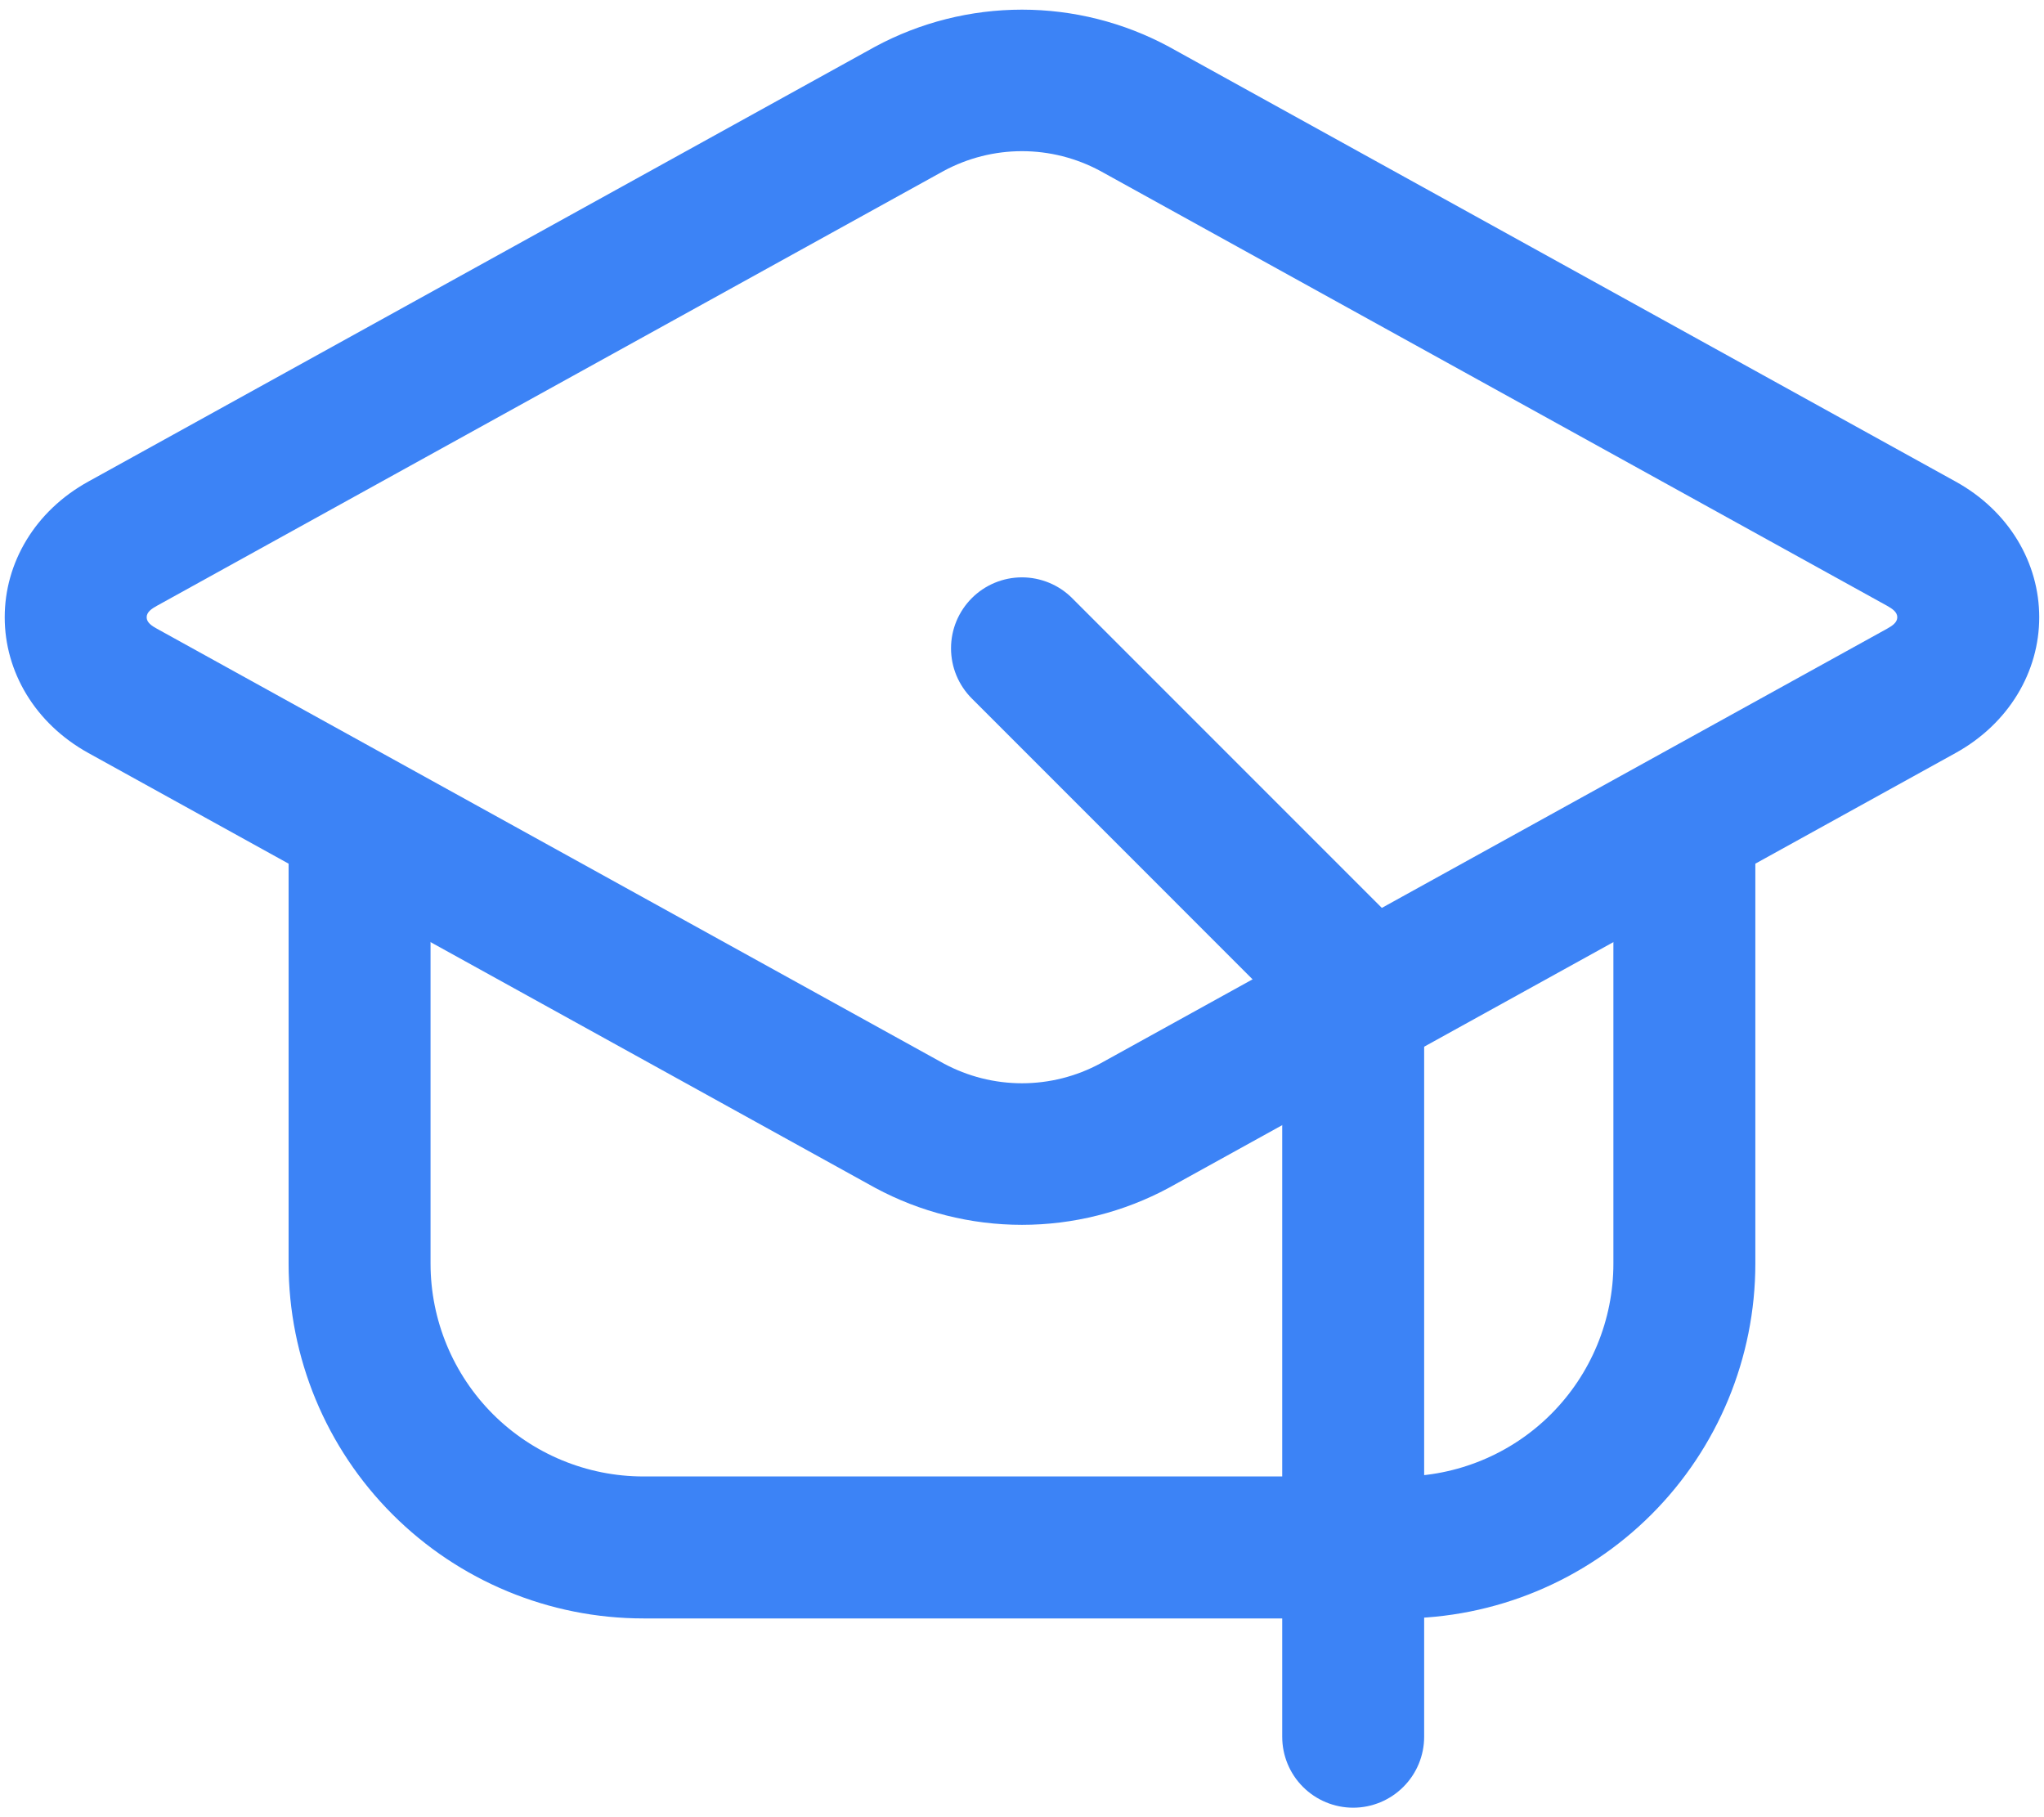
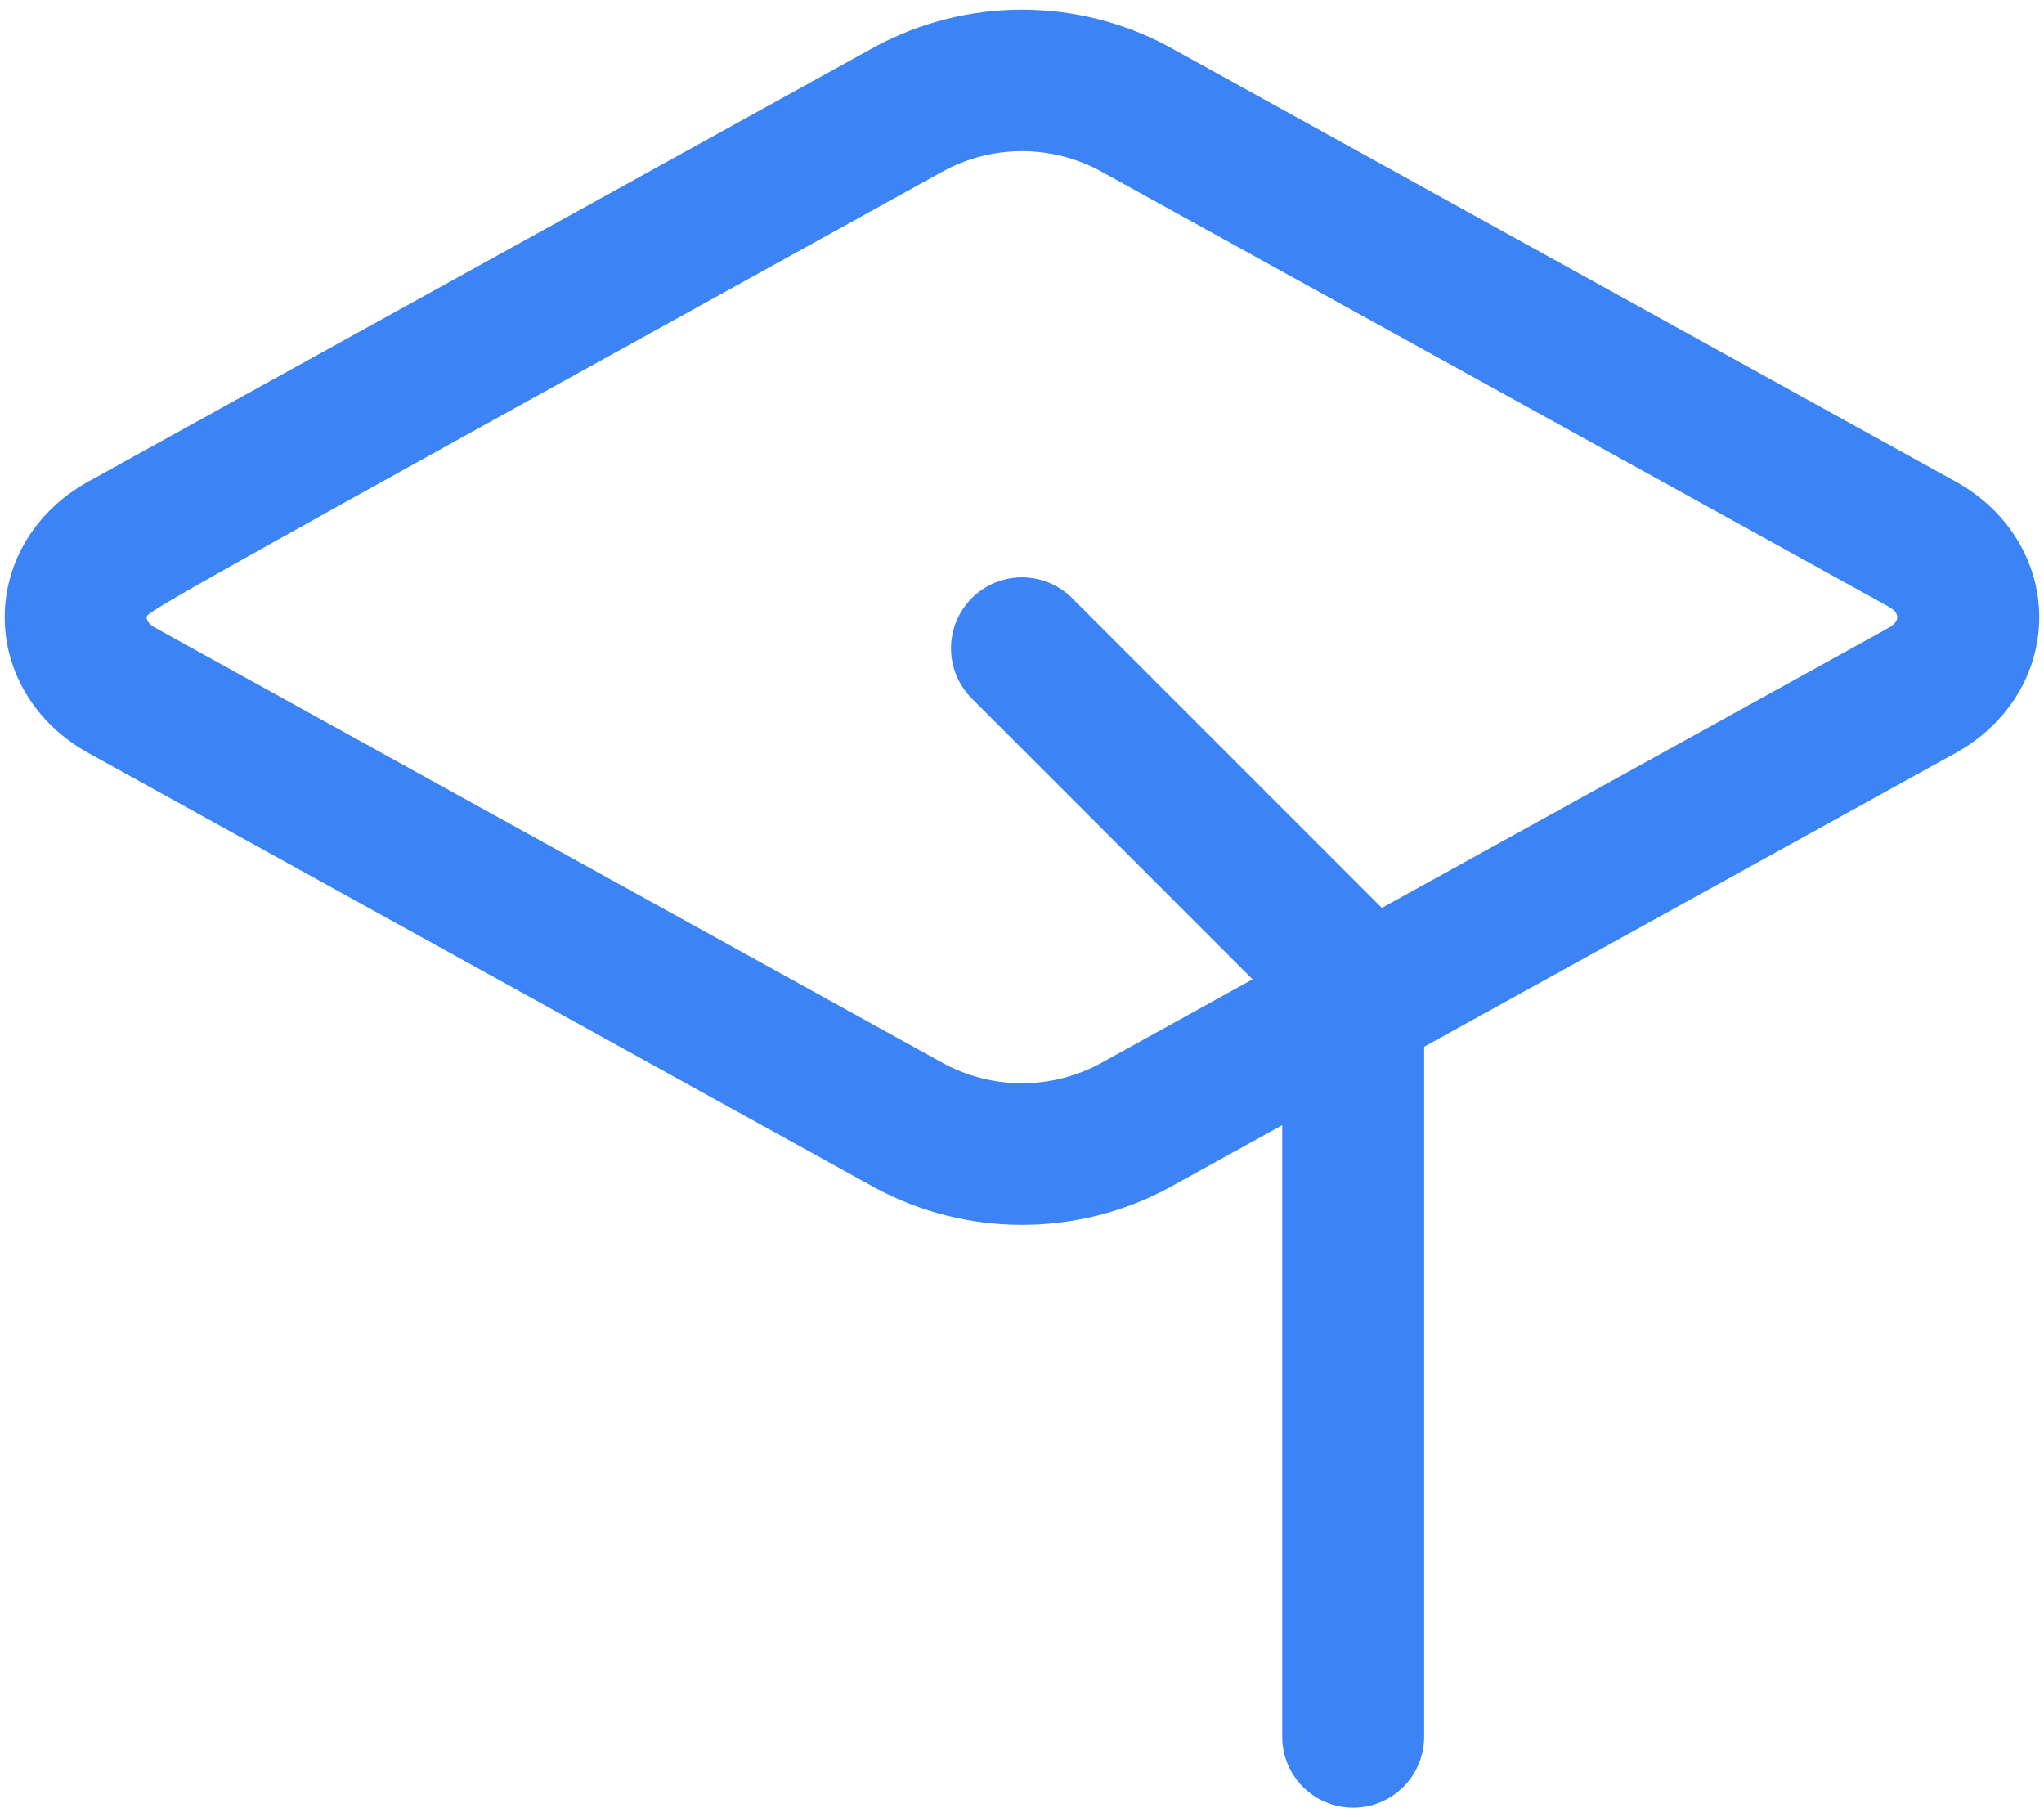
<svg xmlns="http://www.w3.org/2000/svg" width="36" height="32" viewBox="0 0 36 32" fill="none">
-   <path fill-rule="evenodd" clip-rule="evenodd" d="M1.556 13.26C0.613 12.738 0.083 11.825 0.083 10.87C0.083 9.913 0.613 9 1.556 8.48L15.413 0.822C16.208 0.394 17.097 0.17 18 0.17C18.902 0.17 19.791 0.394 20.586 0.822L34.443 8.48C35.386 9 35.916 9.913 35.916 10.87C35.916 11.825 35.386 12.738 34.443 13.26L20.586 20.917C19.791 21.345 18.903 21.569 18 21.569C17.097 21.569 16.208 21.345 15.413 20.917L1.556 13.26ZM2.765 11.072L16.621 18.728C17.045 18.956 17.518 19.076 18 19.076C18.481 19.076 18.954 18.956 19.378 18.728L33.235 11.072C33.326 11.022 33.416 10.962 33.416 10.87C33.416 10.777 33.326 10.718 33.235 10.667L19.378 3.01C18.954 2.782 18.481 2.662 18 2.662C17.518 2.662 17.045 2.782 16.621 3.01L2.765 10.667C2.673 10.718 2.583 10.777 2.583 10.87C2.583 10.962 2.673 11.022 2.765 11.072Z" fill="#3C83F6" />
-   <path fill-rule="evenodd" clip-rule="evenodd" d="M28.416 14.75C28.416 14.418 28.548 14.101 28.782 13.866C29.017 13.632 29.335 13.5 29.666 13.5C29.998 13.5 30.316 13.632 30.55 13.866C30.785 14.101 30.916 14.418 30.916 14.75V22.25C30.916 23.908 30.258 25.497 29.086 26.669C27.914 27.841 26.324 28.5 24.666 28.5H11.333C9.675 28.5 8.086 27.841 6.914 26.669C5.741 25.497 5.083 23.908 5.083 22.25V14.75C5.083 14.418 5.215 14.101 5.449 13.866C5.684 13.632 6.001 13.5 6.333 13.5C6.665 13.5 6.982 13.632 7.217 13.866C7.451 14.101 7.583 14.418 7.583 14.75V22.25C7.583 23.245 7.978 24.198 8.681 24.902C9.385 25.605 10.338 26 11.333 26H24.666C25.661 26 26.615 25.605 27.318 24.902C28.021 24.198 28.416 23.245 28.416 22.25V14.75Z" fill="#3C83F6" />
+   <path fill-rule="evenodd" clip-rule="evenodd" d="M1.556 13.26C0.613 12.738 0.083 11.825 0.083 10.87C0.083 9.913 0.613 9 1.556 8.48L15.413 0.822C16.208 0.394 17.097 0.17 18 0.17C18.902 0.17 19.791 0.394 20.586 0.822L34.443 8.48C35.386 9 35.916 9.913 35.916 10.87C35.916 11.825 35.386 12.738 34.443 13.26L20.586 20.917C19.791 21.345 18.903 21.569 18 21.569C17.097 21.569 16.208 21.345 15.413 20.917L1.556 13.26ZM2.765 11.072L16.621 18.728C17.045 18.956 17.518 19.076 18 19.076C18.481 19.076 18.954 18.956 19.378 18.728L33.235 11.072C33.326 11.022 33.416 10.962 33.416 10.87C33.416 10.777 33.326 10.718 33.235 10.667L19.378 3.01C18.954 2.782 18.481 2.662 18 2.662C17.518 2.662 17.045 2.782 16.621 3.01C2.673 10.718 2.583 10.777 2.583 10.87C2.583 10.962 2.673 11.022 2.765 11.072Z" fill="#3C83F6" />
  <path fill-rule="evenodd" clip-rule="evenodd" d="M17.116 12.3C17 12.184 16.908 12.046 16.845 11.895C16.782 11.743 16.75 11.581 16.75 11.416C16.75 11.252 16.782 11.09 16.845 10.938C16.908 10.787 17 10.649 17.116 10.533C17.35 10.299 17.668 10.167 17.999 10.167C18.163 10.167 18.326 10.2 18.477 10.262C18.629 10.325 18.767 10.417 18.883 10.533L24.716 16.366C24.951 16.6 25.083 16.918 25.083 17.25V30.583C25.083 30.915 24.951 31.233 24.716 31.467C24.482 31.701 24.164 31.833 23.833 31.833C23.501 31.833 23.183 31.701 22.949 31.467C22.714 31.233 22.583 30.915 22.583 30.583V17.768L17.116 12.3Z" fill="#3C83F6" />
</svg>